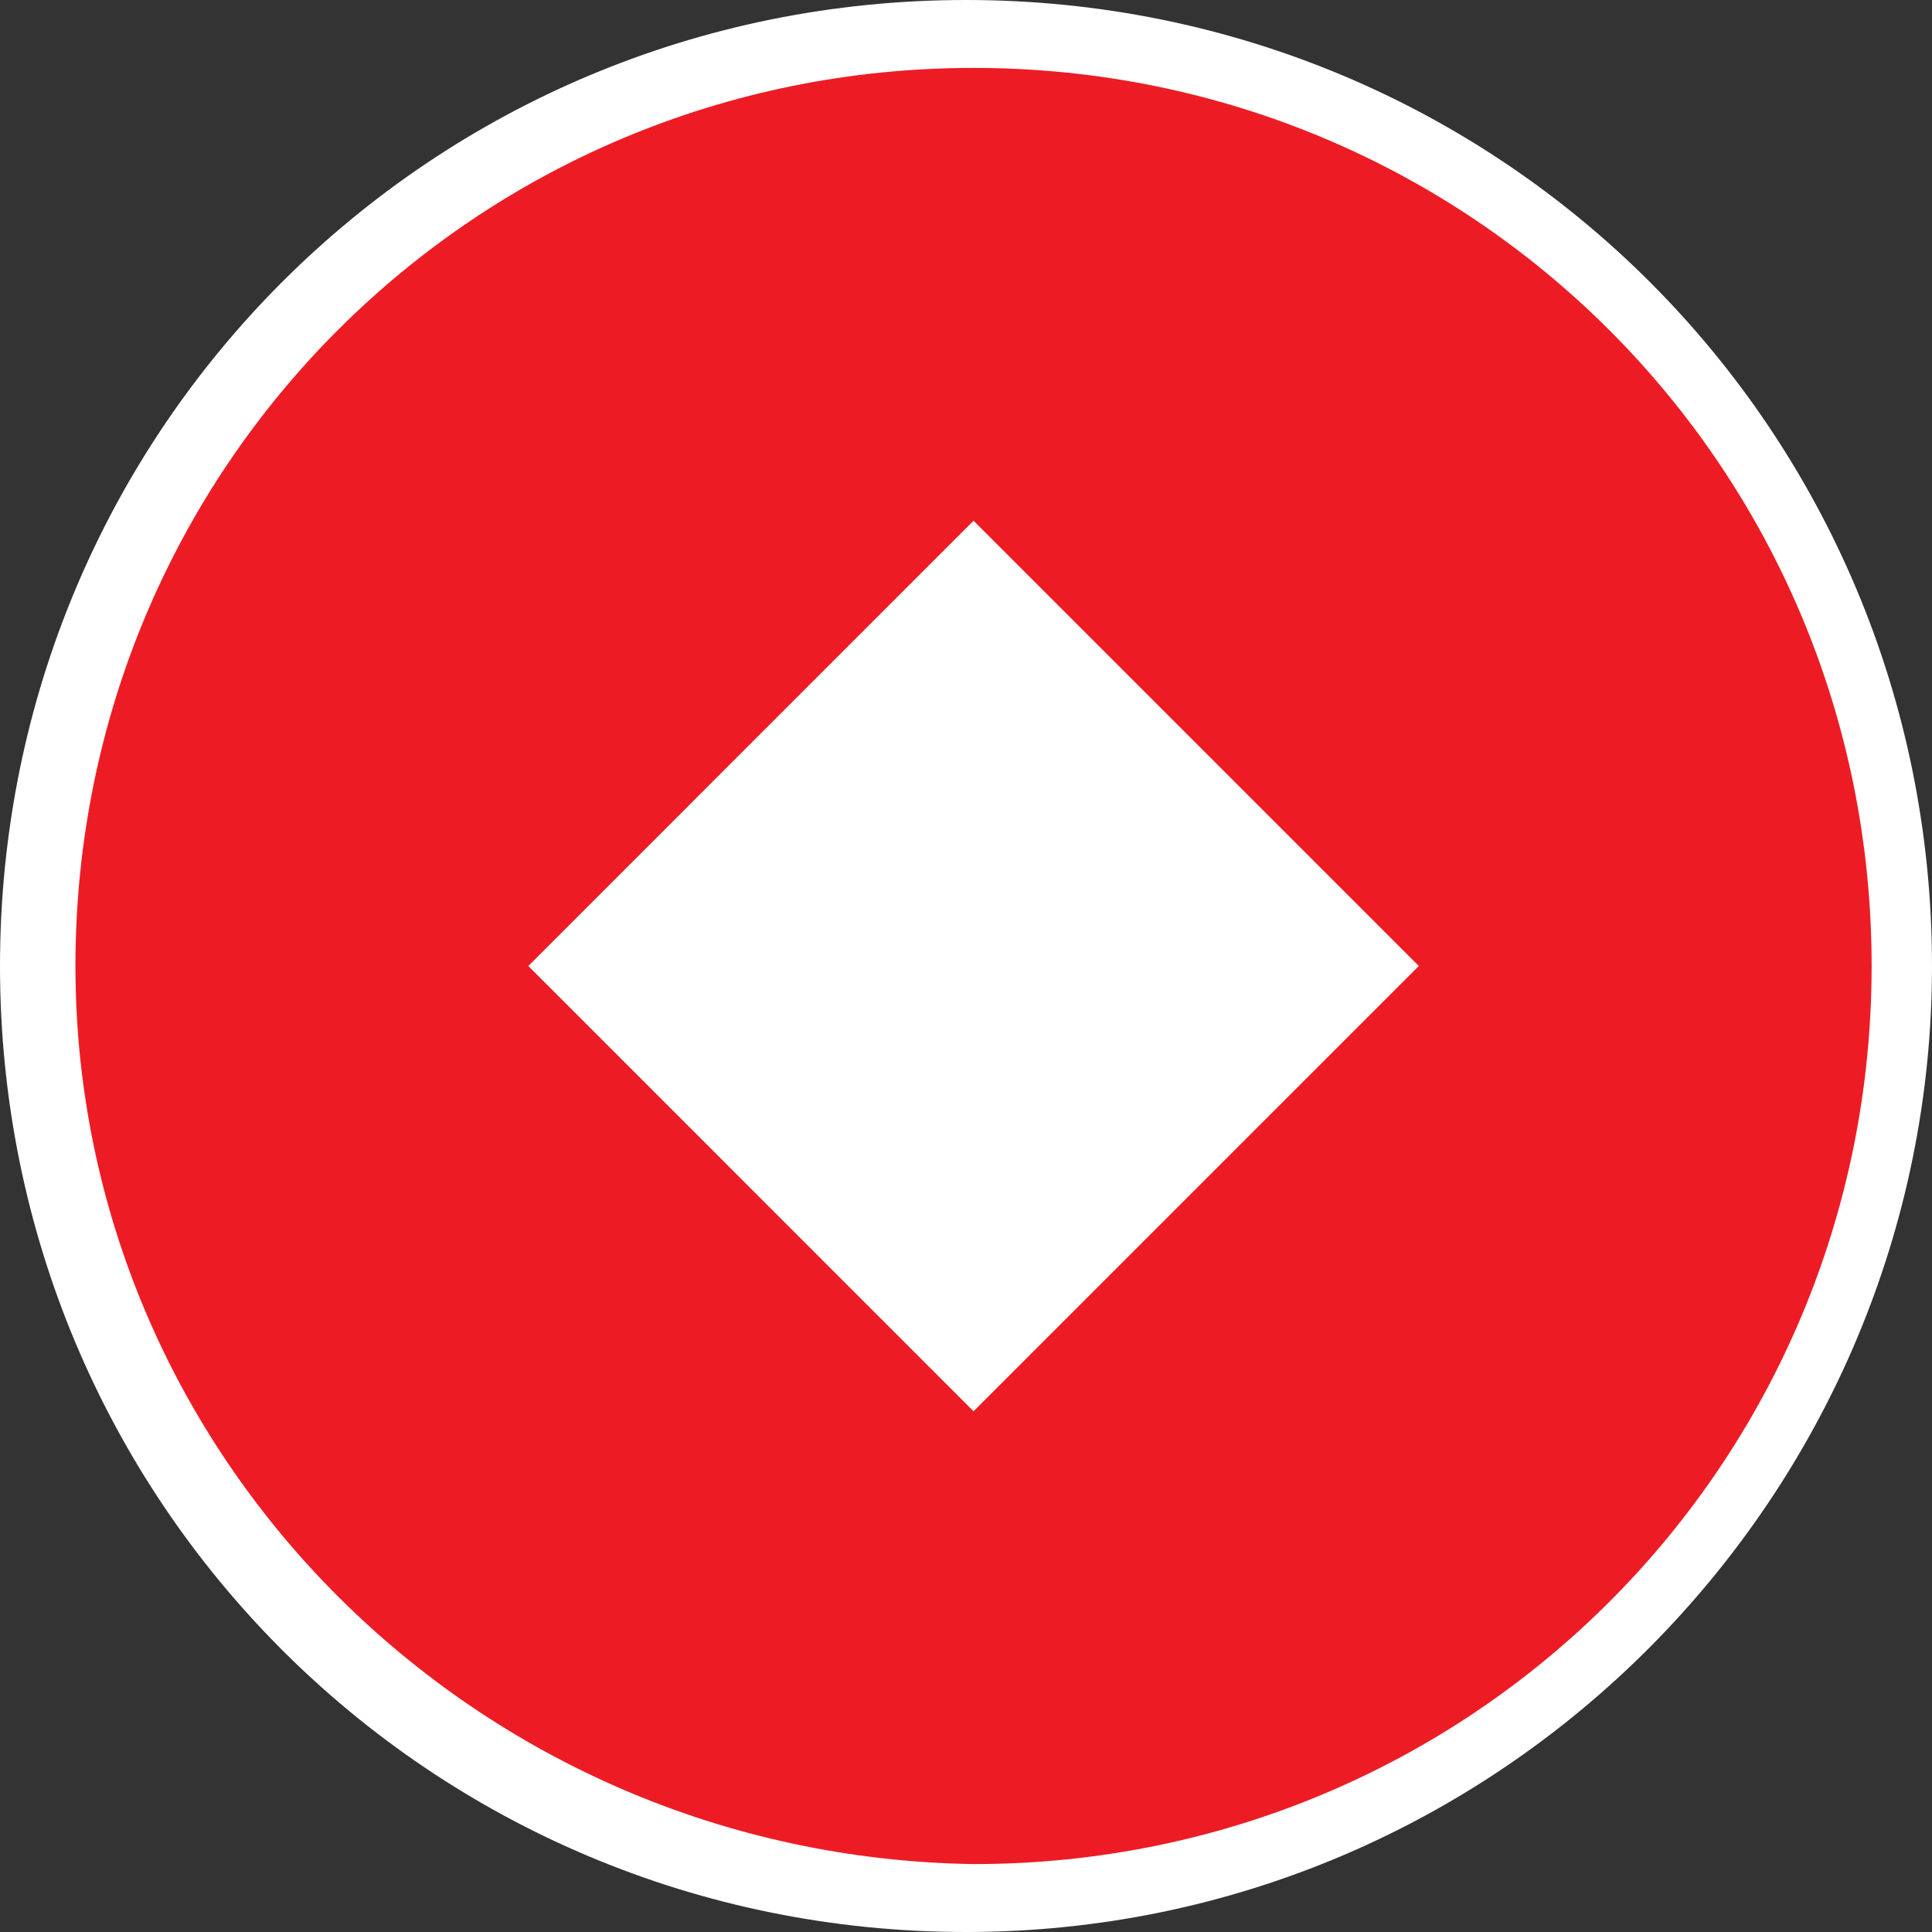
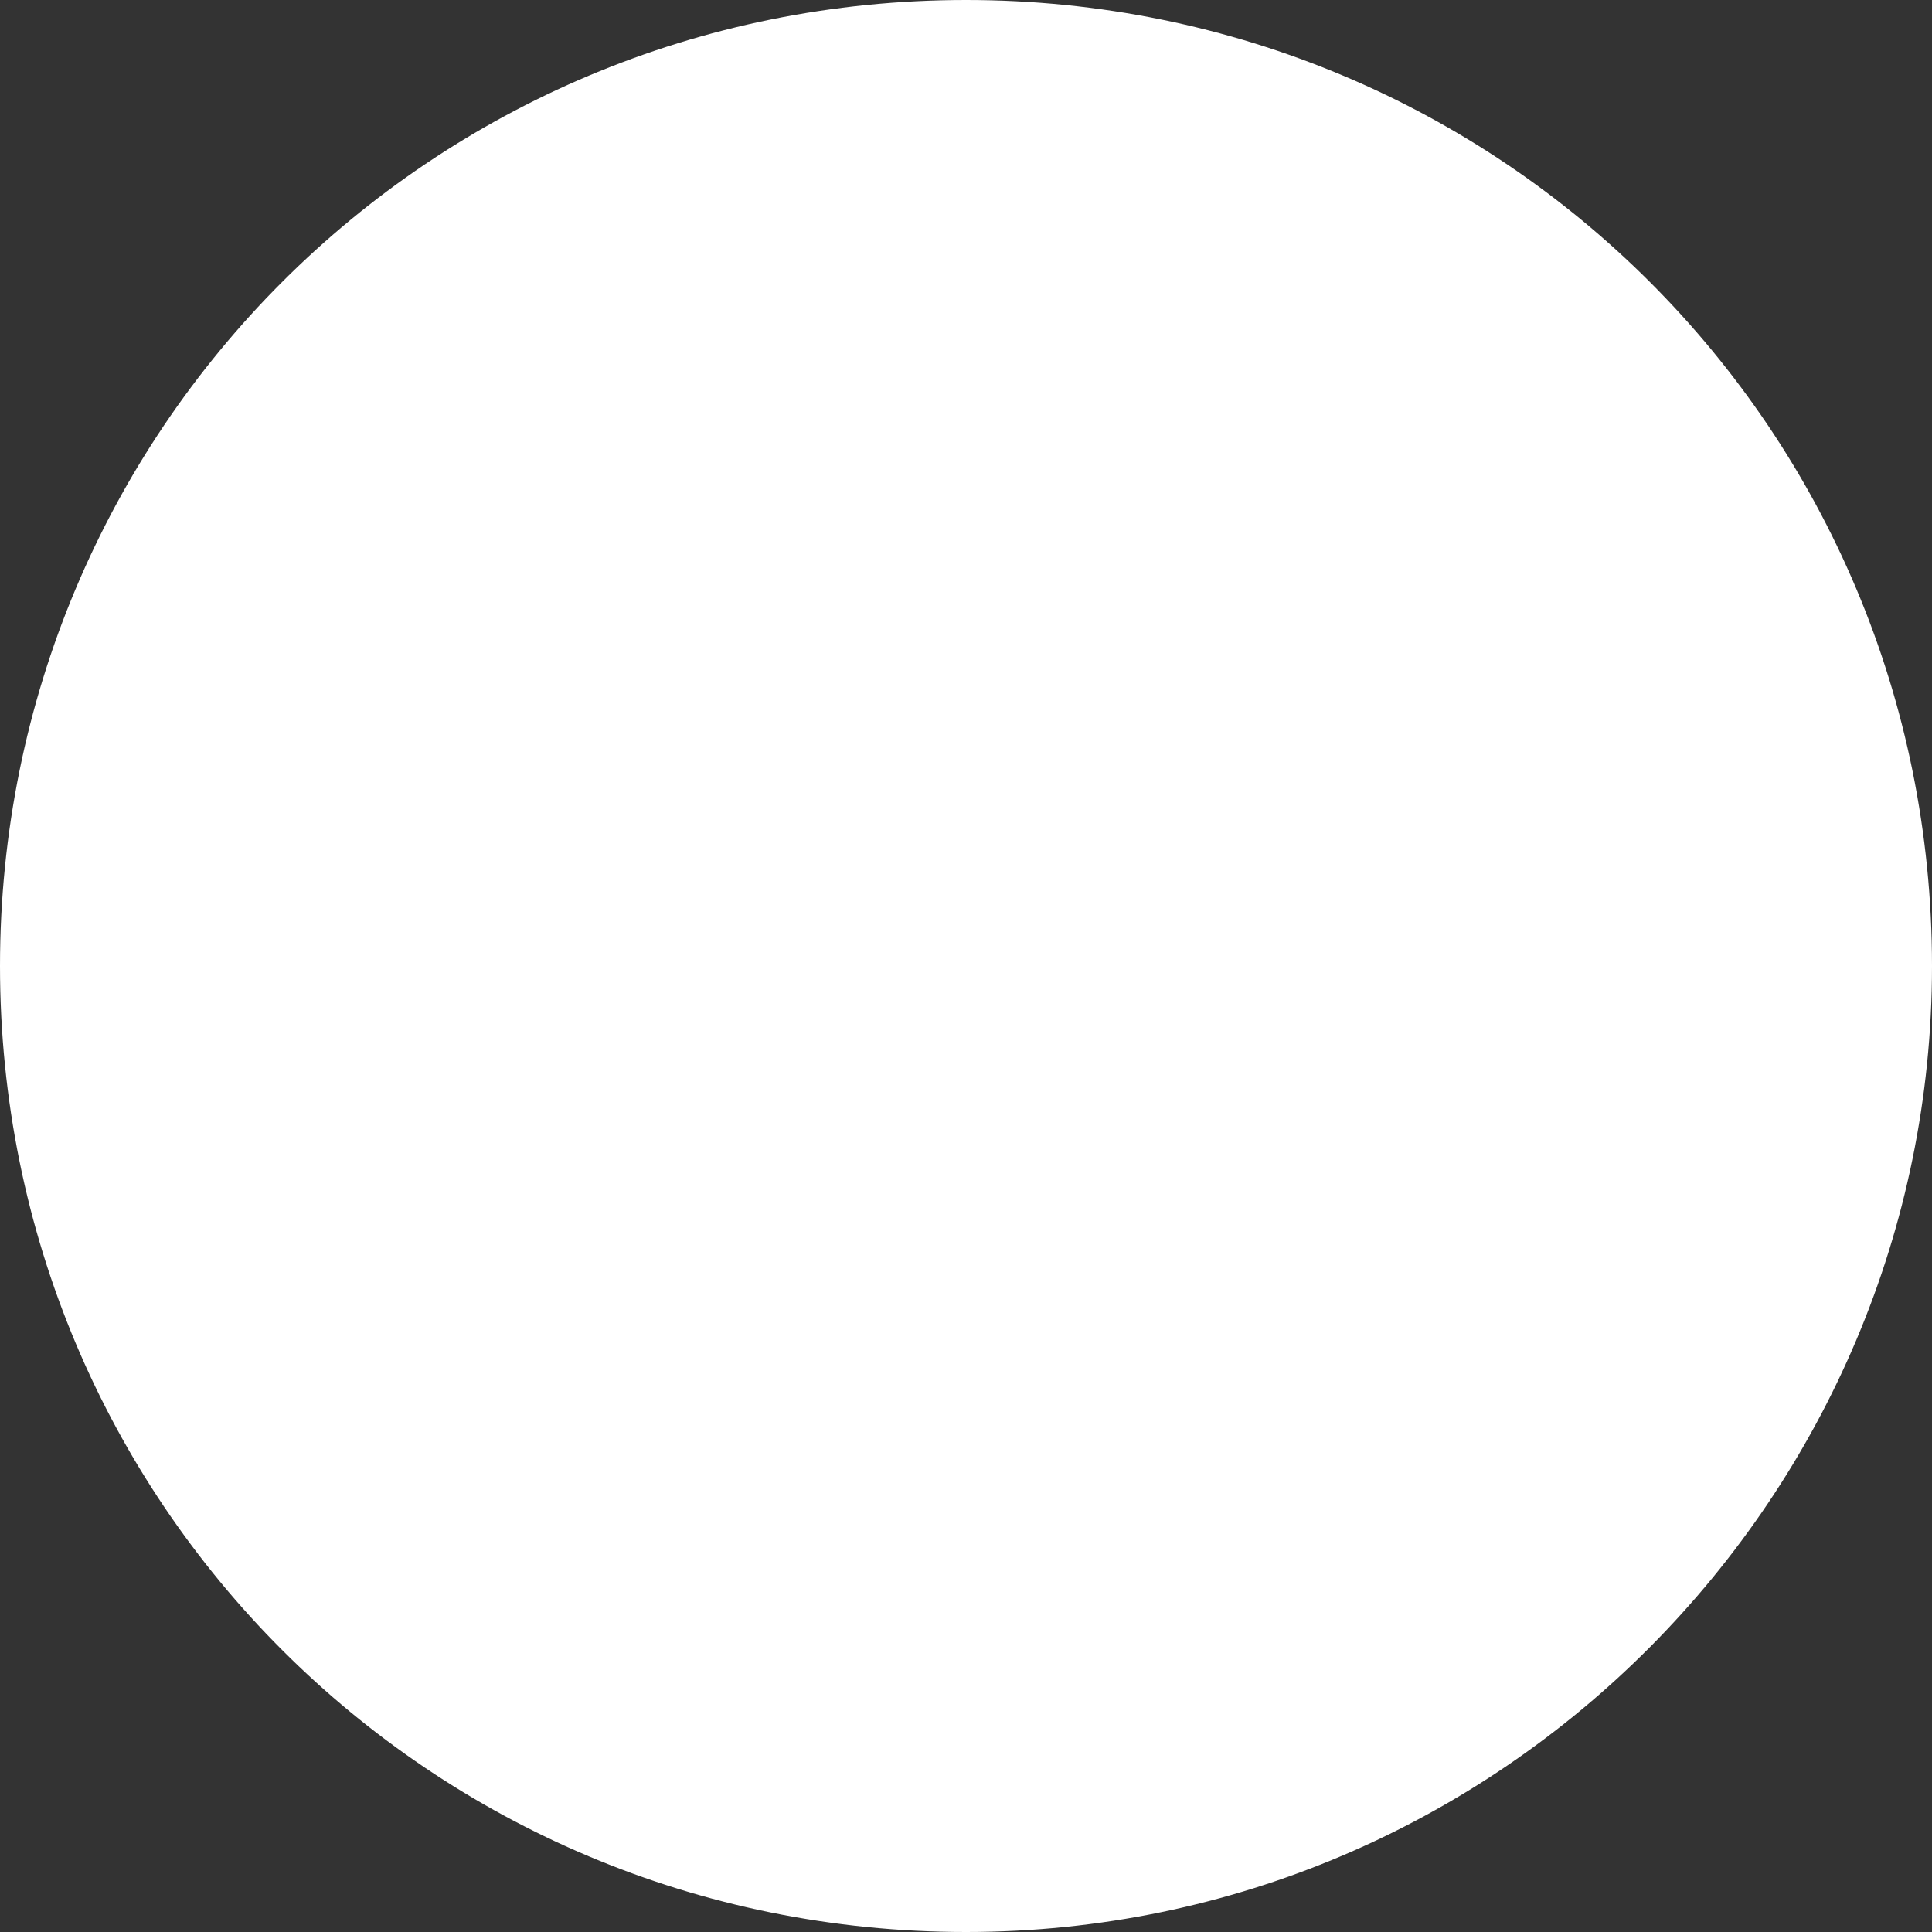
<svg xmlns="http://www.w3.org/2000/svg" width="40" height="40" viewBox="0 0 40 40" fill="none">
  <rect x="0" y="0" width="40" height="40" fill="#333333" stroke="none" />
  <path d="M40 20C40 30.938 31.094 40 20 40C8.906 40 0 31.094 0 20C0 8.906 8.906 0 20 0C31.094 0 40 8.906 40 20Z" fill="white" />
-   <path d="M10.938 20L20.156 29.219L29.375 20L20.156 10.781L10.938 20ZM1.562 20C1.562 9.688 9.844 1.406 20.156 1.406C30.469 1.406 38.75 9.688 38.75 20C38.75 30.312 30.469 38.594 20.156 38.594C9.844 38.438 1.562 30.156 1.562 20Z" fill="#ED1C24" />
</svg>